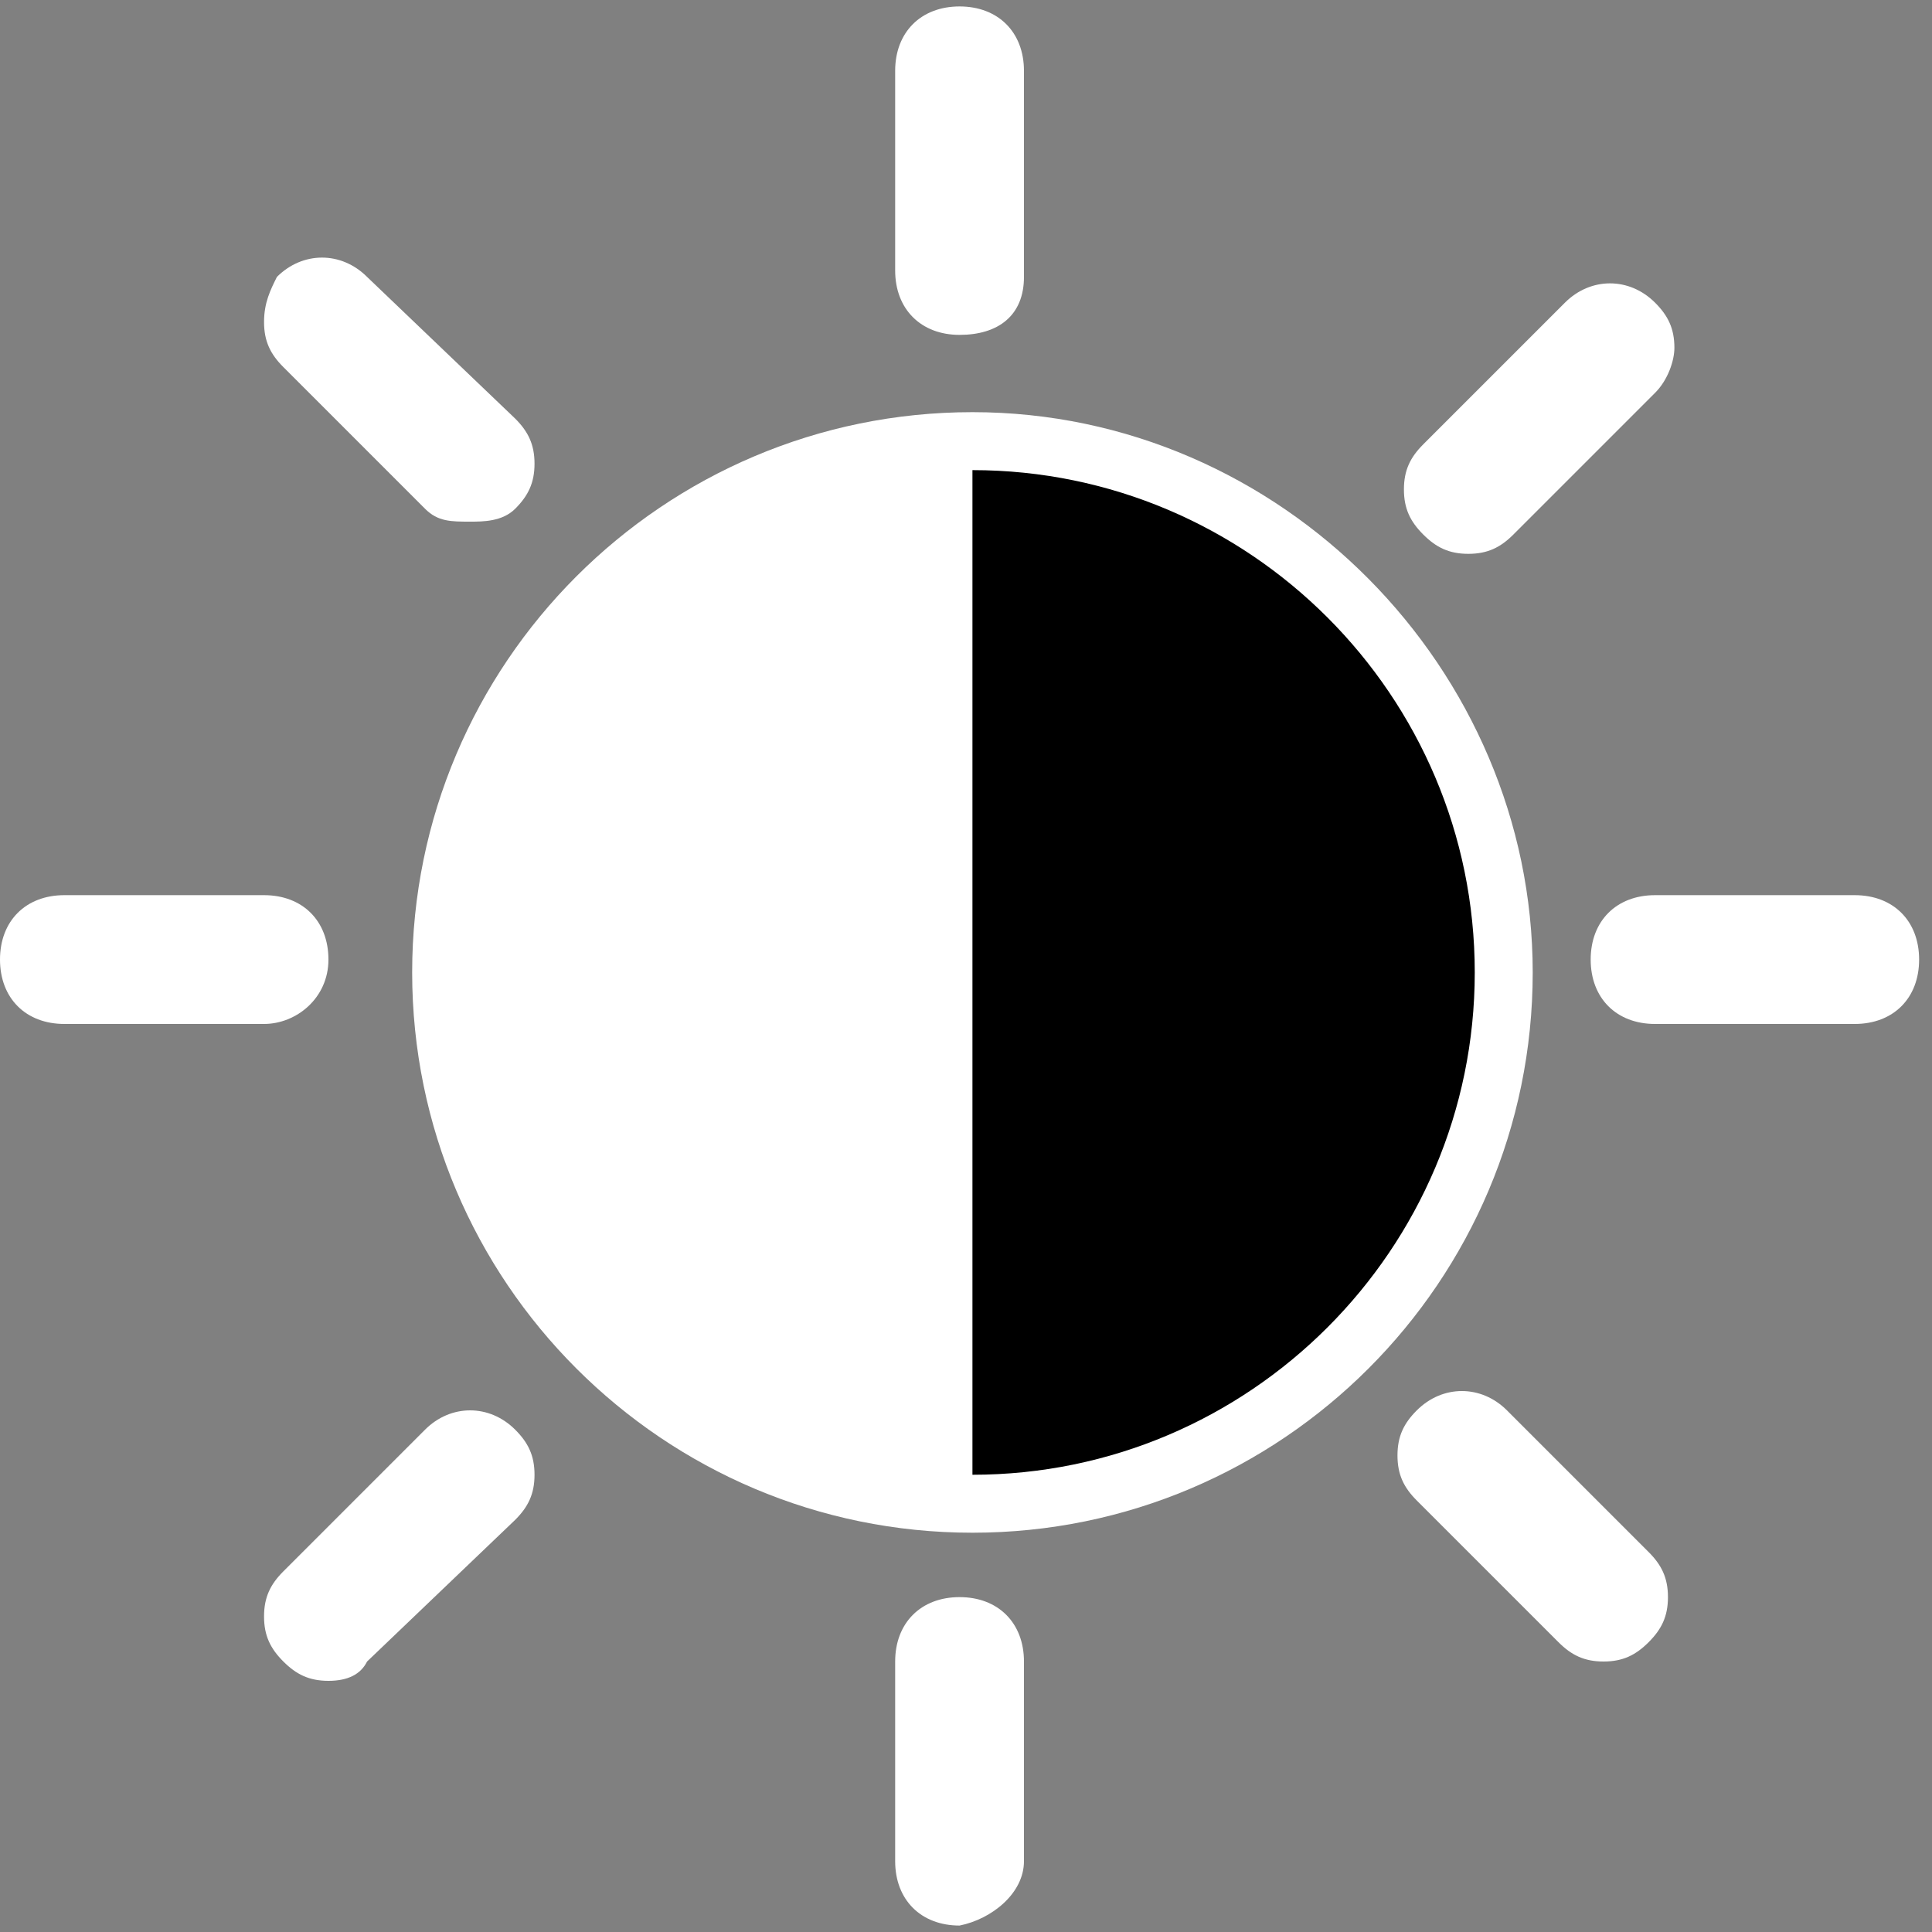
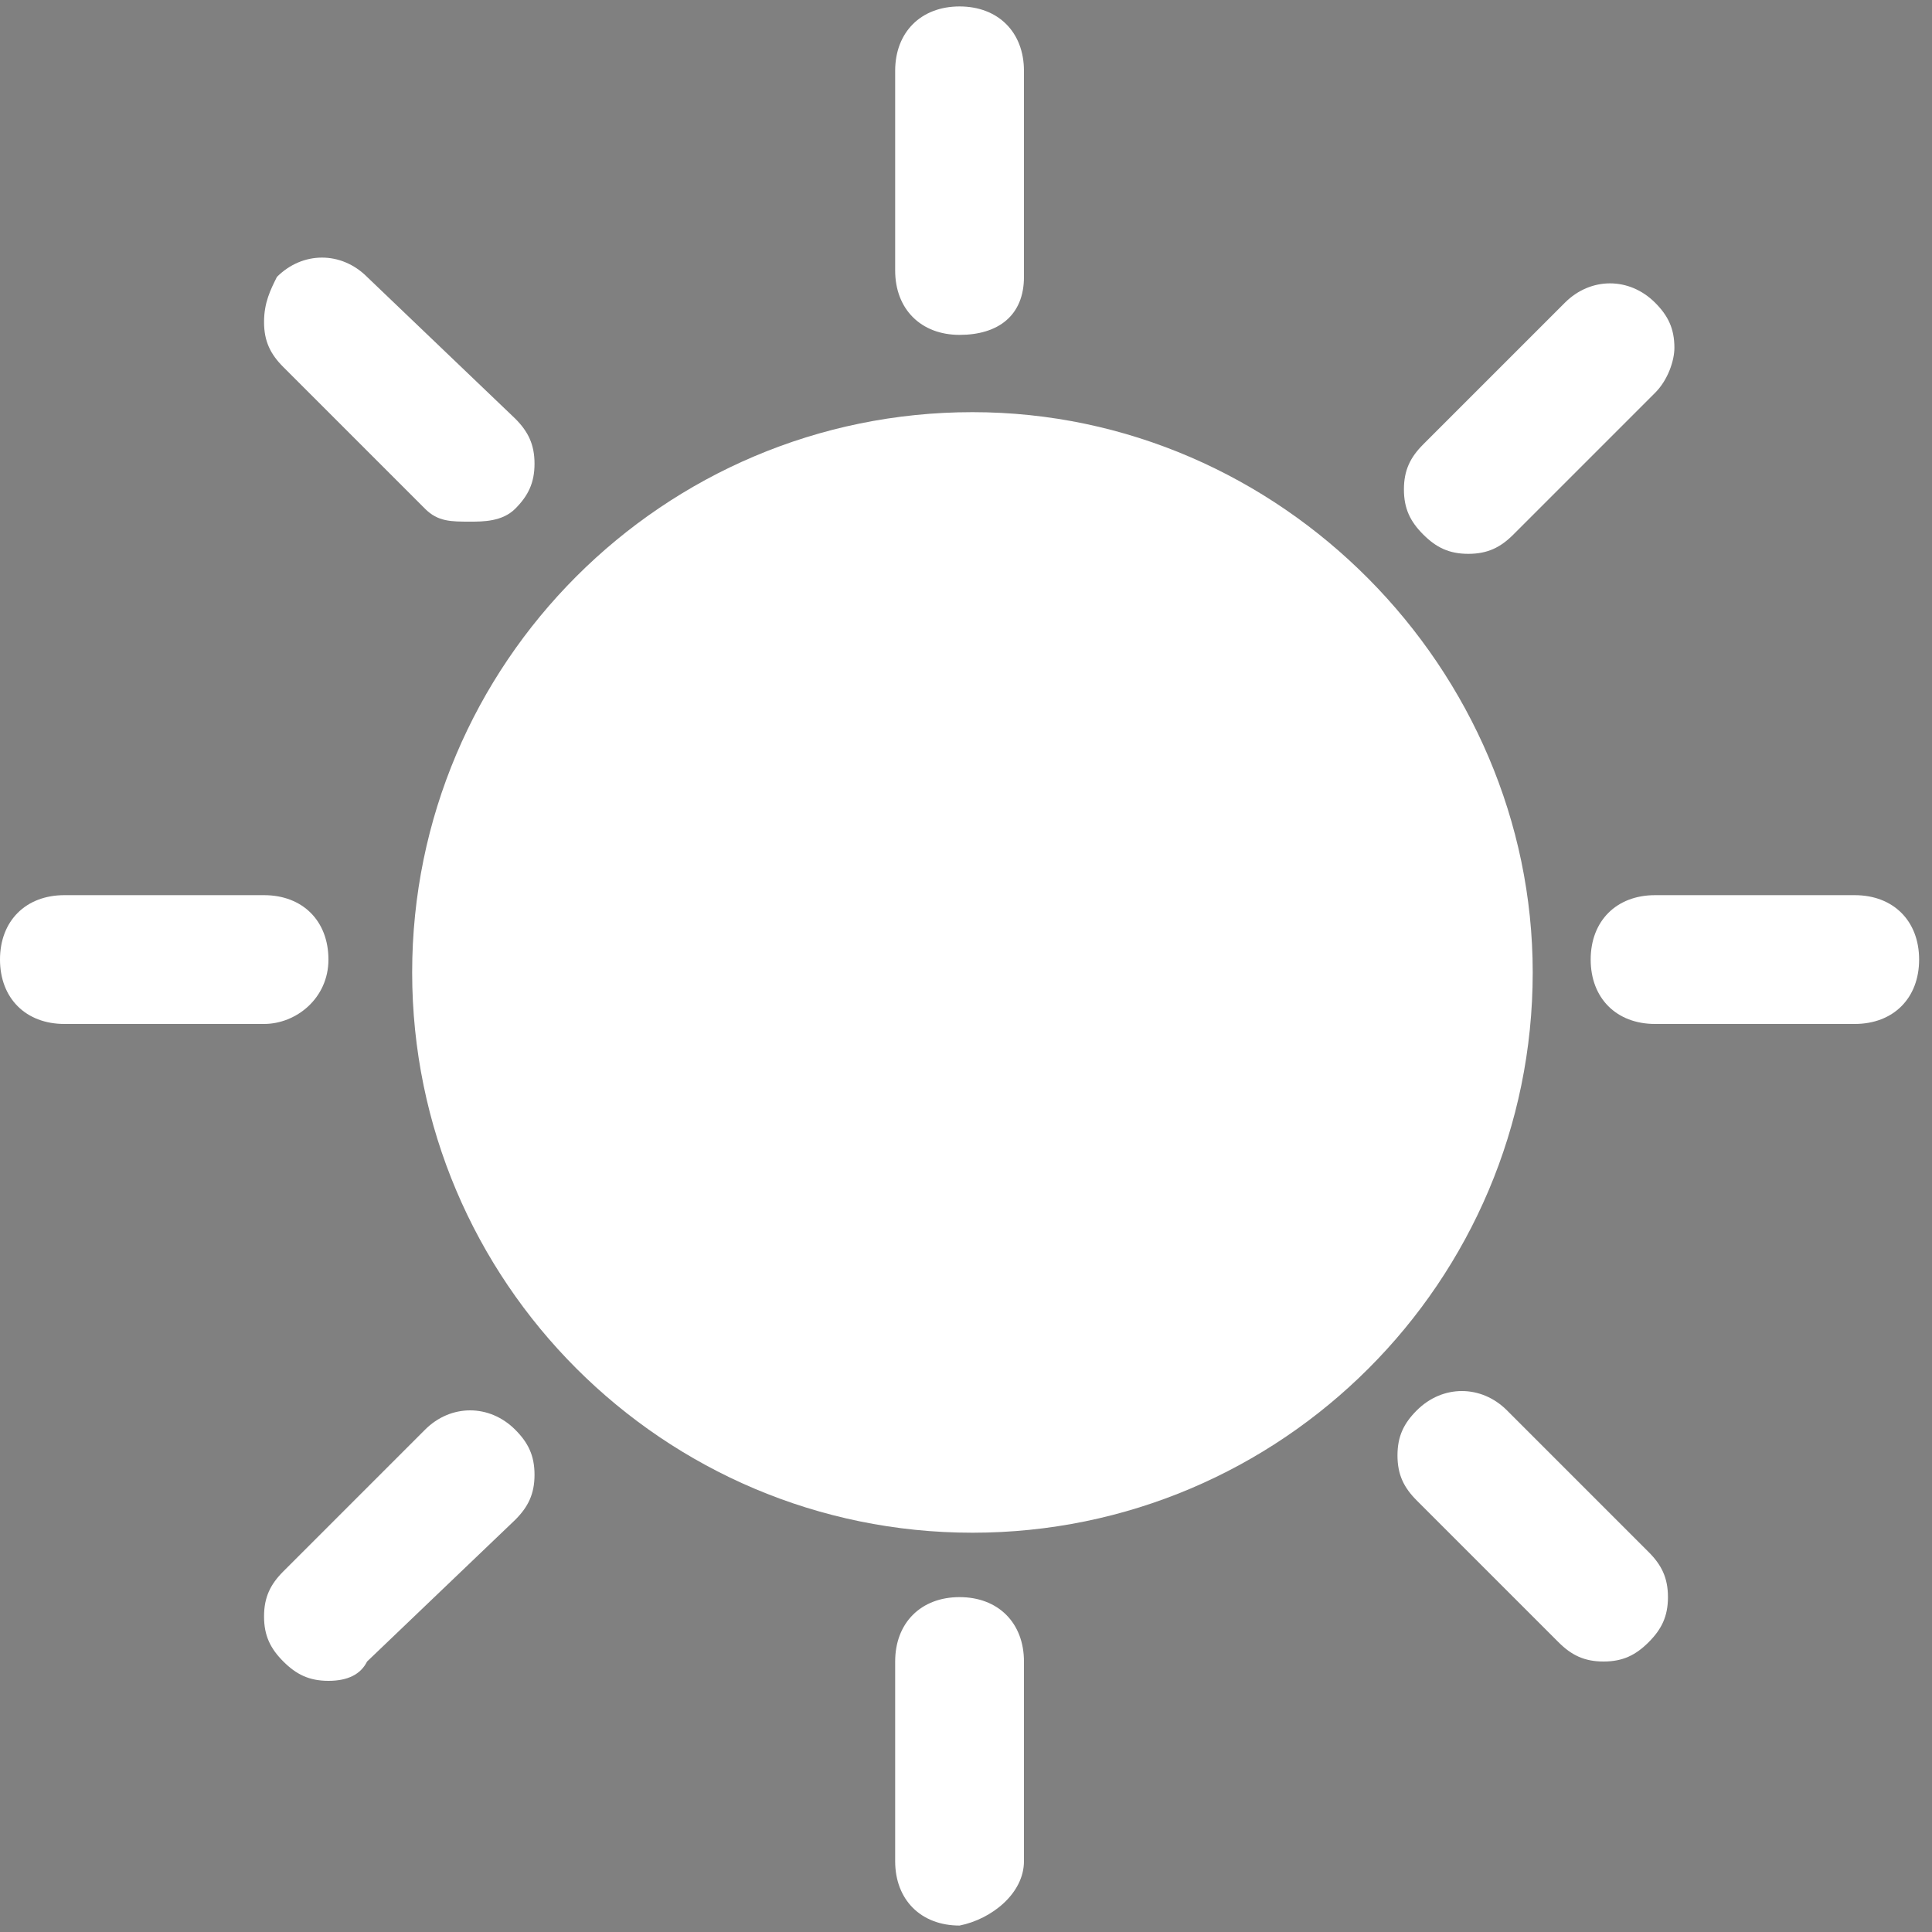
<svg xmlns="http://www.w3.org/2000/svg" version="1.1" id="Ebene_1" x="0px" y="0px" viewBox="0 0 30 30" style="enable-background:new 0 0 30 30;" xml:space="preserve">
  <rect x="0" y="0" width="30" height="30" fill="#808080" stroke="none" />
  <style type="text/css">
	.st0{display:none;}
	.st1{display:inline;}
	.st2{fill:none;}
	.st3{fill:#FFFFFF;}
</style>
  <g id="Vorlage" focusable="false" class="st0">
    <g transform="translate(-0.305)" class="st1">
      <rect x="0.3" y="0" class="st2" width="48" height="48" />
      <g transform="translate(2.685 2.768)">
-         <path d="M0,20.8c0.3-0.8,1.1-1.3,1.9-1.2c1.2,0,2.3,0,3.5,0c0.8-0.1,1.5,0.5,1.6,1.3s-0.5,1.5-1.3,1.6c-0.1,0-0.2,0-0.3,0     c-1.2,0-2.3,0-3.5,0c-0.8,0.1-1.7-0.4-1.9-1.2C0,21.3,0,20.8,0,20.8z" />
        <path d="M21.8,0c0.7,0.3,1.2,1.1,1,1.8c0,1.2,0,2.5,0,3.7c0,0.8-0.6,1.4-1.4,1.4c-0.6,0-1.2-0.4-1.4-1c-0.1-0.2-0.1-0.4-0.1-0.6     c0-1.3,0-2.6,0-4c0-0.7,0.4-1.3,1-1.5h0.9V0z" />
        <path d="M21.4,34c-7,0-12.7-5.7-12.7-12.7S14.4,8.7,21.4,8.7S34,14.3,34,21.3v0.1C34,28.4,28.3,34,21.4,34z M20.5,11.6     c-3.2,0.2-6.1,2.1-7.7,4.9c-2.6,4.7-0.9,10.7,3.8,13.3c1.2,0.7,2.5,1.1,3.9,1.2V11.6z" />
        <path d="M10.1,11.3c-0.4,0-0.8-0.2-1.1-0.5c-0.9-1-1.8-2.1-2.7-3.1c-0.5-0.6-0.4-1.5,0.2-2s1.4-0.4,2,0.1c0.9,1,1.9,2.1,2.8,3.2     c0.4,0.4,0.4,1.1,0.2,1.6C11.2,11,10.6,11.3,10.1,11.3z" />
      </g>
    </g>
  </g>
  <g id="Ebene_3">
    <path class="st3" d="M15.1,6.4c-4.8,0-8.7,3.9-8.7,8.7c0,4.8,3.9,8.7,8.7,8.7s8.7-3.9,8.7-8.7C23.8,10.4,19.9,6.4,15.1,6.4z" />
  </g>
  <g id="Ebene_2_00000123434957441217624380000001503876046305166517_">
    <path class="st3" d="M5.1,14.9c0-0.6-0.4-1-1-1H1c-0.6,0-1,0.4-1,1s0.4,1,1,1h3.1C4.6,15.9,5.1,15.5,5.1,14.9z M5.7,25.8L8,23.6   c0.2-0.2,0.3-0.4,0.3-0.7c0-0.3-0.1-0.5-0.3-0.7c-0.4-0.4-1-0.4-1.4,0l-2.2,2.2c-0.2,0.2-0.3,0.4-0.3,0.7s0.1,0.5,0.3,0.7   c0.2,0.2,0.4,0.3,0.7,0.3S5.6,26,5.7,25.8z M15.9,28.9v-3.1c0-0.6-0.4-1-1-1c-0.6,0-1,0.4-1,1v3.1c0,0.6,0.4,1,1,1   C15.4,29.8,15.9,29.4,15.9,28.9z M25.6,25.5c0.2-0.2,0.3-0.4,0.3-0.7c0-0.3-0.1-0.5-0.3-0.7l-2.2-2.2c-0.4-0.4-1-0.4-1.4,0   c-0.2,0.2-0.3,0.4-0.3,0.7c0,0.3,0.1,0.5,0.3,0.7l2.2,2.2c0.2,0.2,0.4,0.3,0.7,0.3C25.2,25.8,25.4,25.7,25.6,25.5z M29.8,14.9   c0-0.6-0.4-1-1-1h-3.1c-0.6,0-1,0.4-1,1s0.4,1,1,1h3.1C29.4,15.9,29.8,15.5,29.8,14.9z M23.5,8.3l2.2-2.2C25.9,5.9,26,5.6,26,5.4   c0-0.3-0.1-0.5-0.3-0.7c-0.4-0.4-1-0.4-1.4,0l-2.2,2.2c-0.2,0.2-0.3,0.4-0.3,0.7c0,0.3,0.1,0.5,0.3,0.7c0.2,0.2,0.4,0.3,0.7,0.3   C23.1,8.6,23.3,8.5,23.5,8.3z M15.9,4.3V1.1c0-0.6-0.4-1-1-1s-1,0.4-1,1v3.1c0,0.6,0.4,1,1,1S15.9,4.9,15.9,4.3z M8,7.9   c0.2-0.2,0.3-0.4,0.3-0.7c0-0.3-0.1-0.5-0.3-0.7L5.7,4.3c-0.4-0.4-1-0.4-1.4,0C4.2,4.5,4.1,4.7,4.1,5c0,0.3,0.1,0.5,0.3,0.7   l2.2,2.2C6.8,8.1,7,8.1,7.3,8.1C7.5,8.1,7.8,8.1,8,7.9z" />
  </g>
-   <path d="M15.1,22.9V7.3c4.3,0,7.8,3.5,7.8,7.8S19.4,22.9,15.1,22.9z" />
</svg>